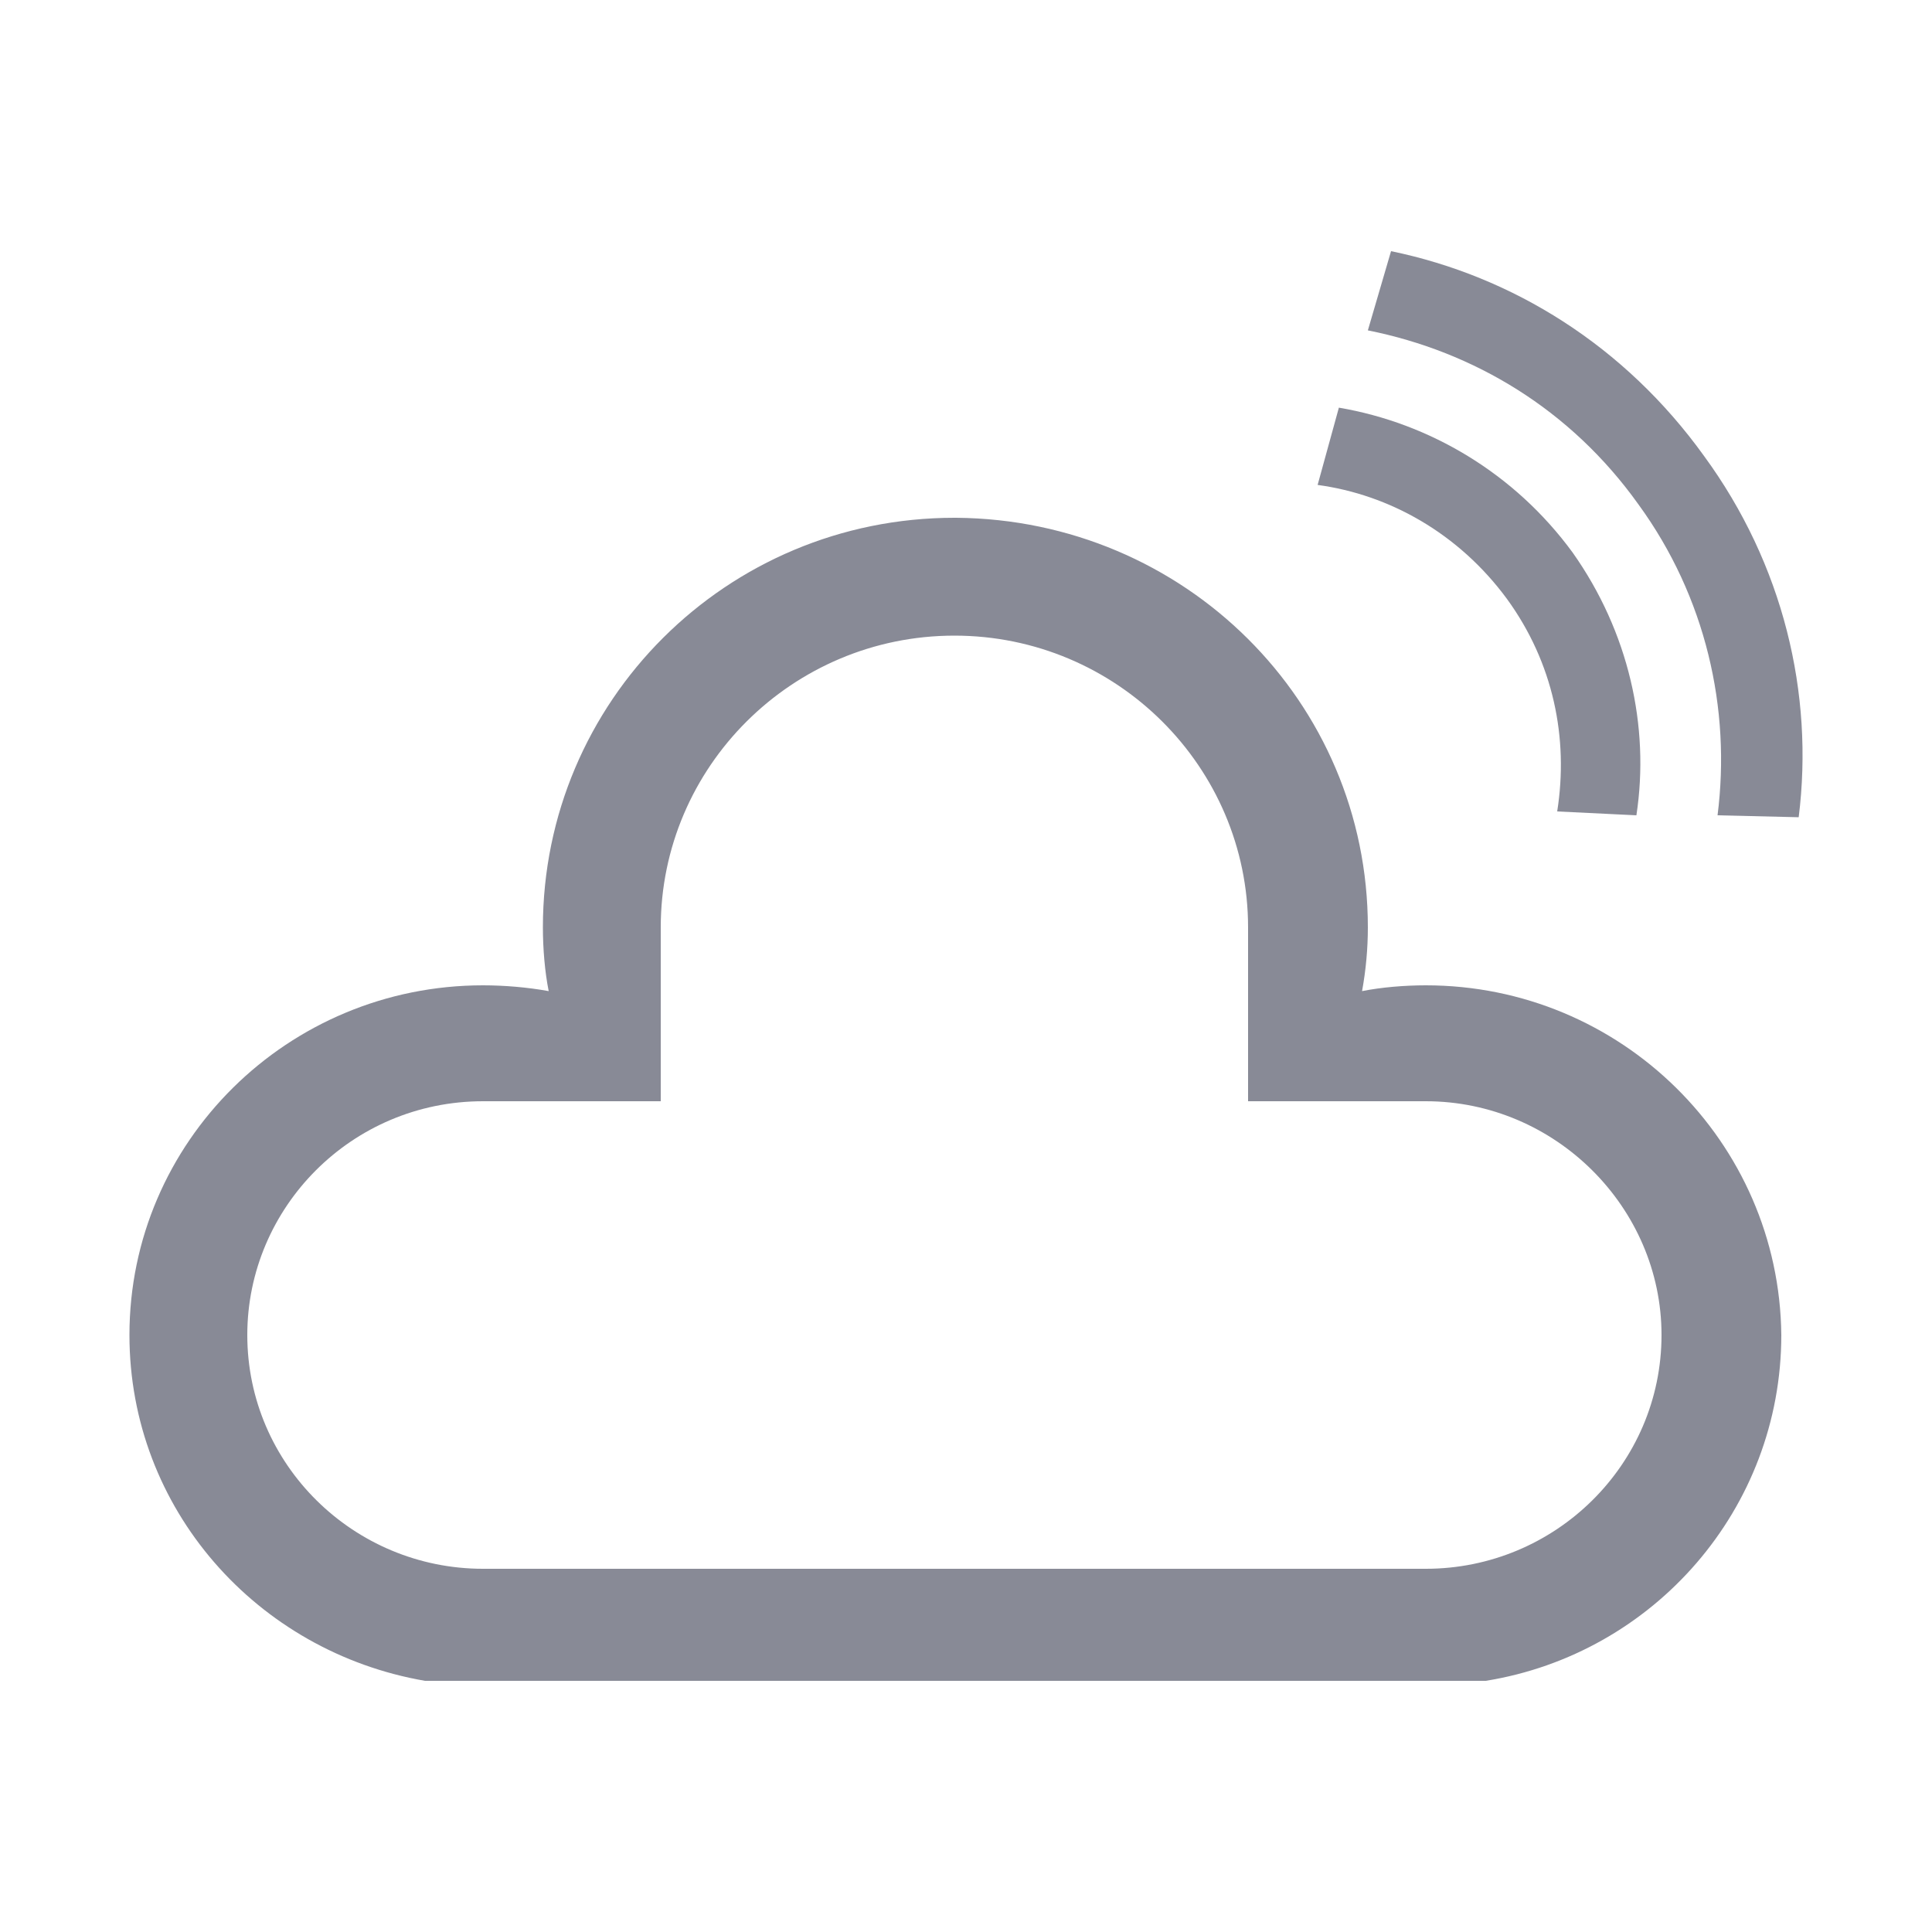
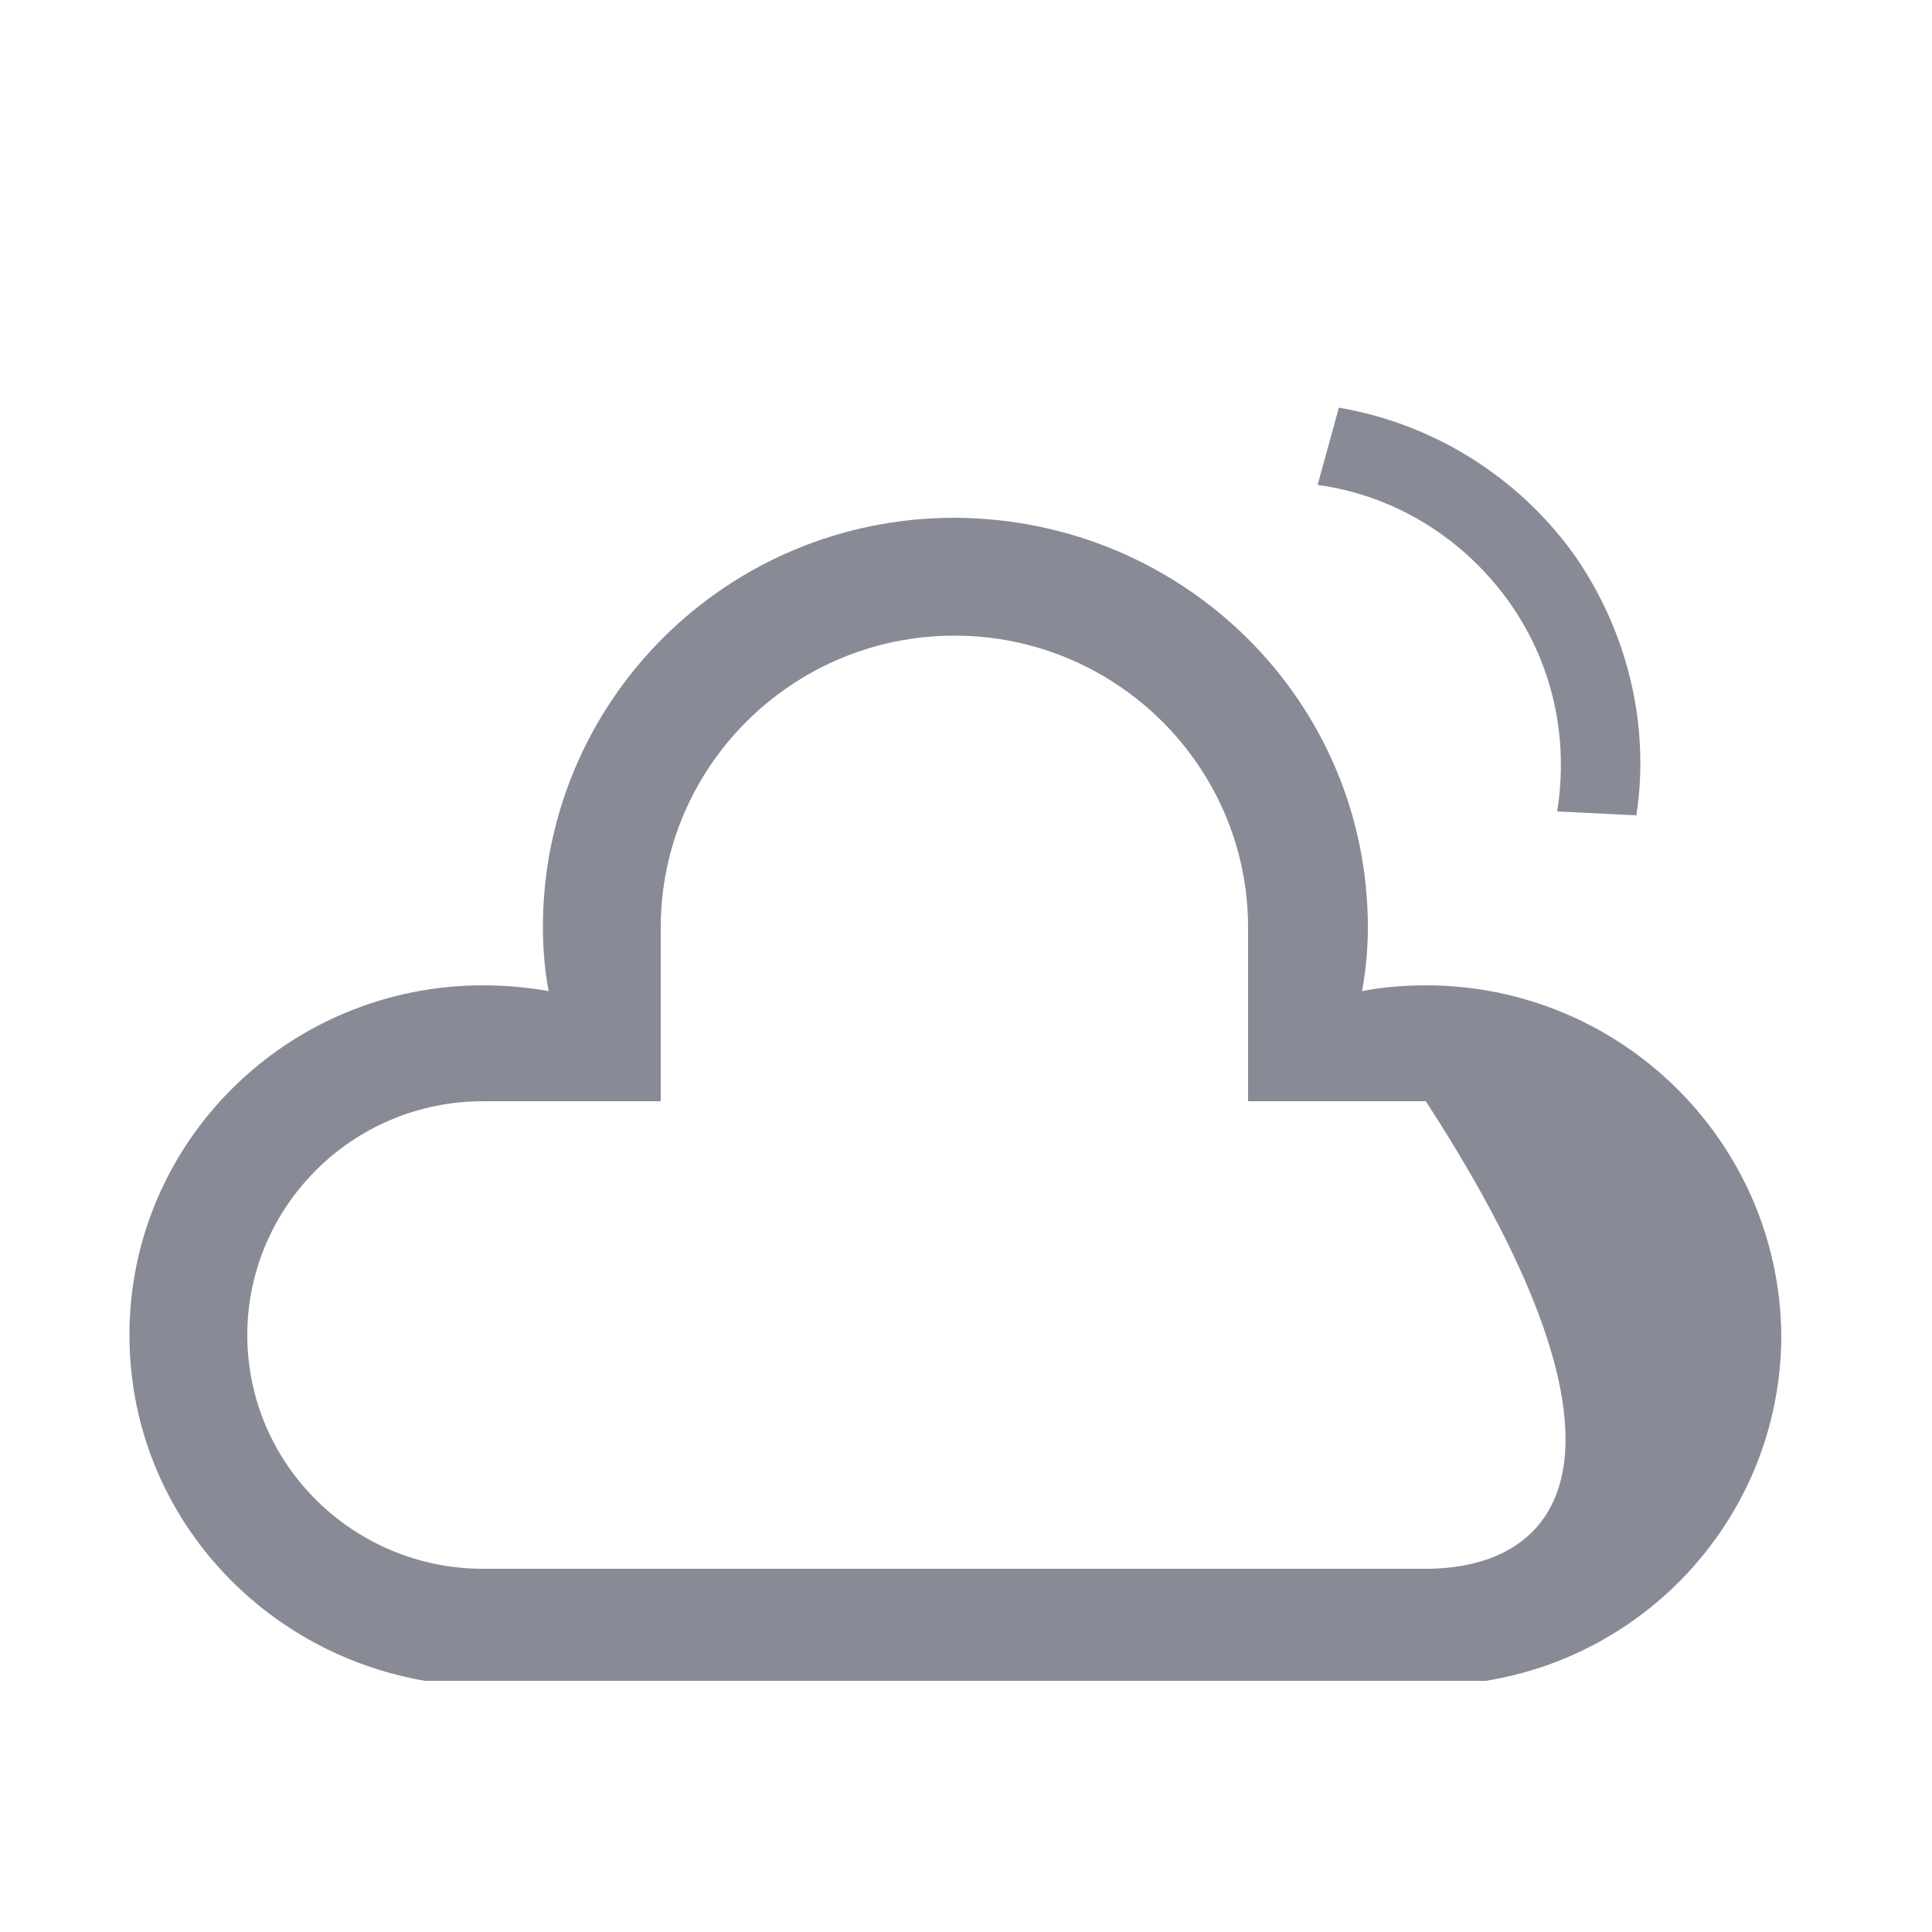
<svg xmlns="http://www.w3.org/2000/svg" version="1.1" id="图层_1" x="0px" y="0px" viewBox="0 0 100 100" style="enable-background:new 0 0 100 100;" xml:space="preserve">
  <style type="text/css">
	.st0{fill:#888A96;}
</style>
  <g>
-     <path class="st0" d="M73.8,51c-1.1,0-2.3,0.1-3.3,0.3c0.2-1.1,0.3-2.2,0.3-3.3c0-11.7-9.5-21.1-21.3-21.2h-0.1   c-11.8,0-21.3,9.5-21.3,21.2c0,1.1,0.1,2.3,0.3,3.3C27.3,51.1,26.1,51,25,51C14.9,51,6.7,59.1,6.7,69.1c0,9,6.6,16.4,15.3,17.9   h54.9c8.7-1.4,15.3-8.9,15.3-17.9C92.1,59.1,83.9,51,73.8,51L73.8,51z M73.8,81.2H25c-6.7,0-12.2-5.4-12.2-12.1   C12.8,62.5,18.2,57,25,57h9.2V48c0-8.3,6.8-15.1,15.2-15.1c8.4,0,15.2,6.8,15.2,15.1V57h9.2C80.5,57,86,62.5,86,69.1   C86,75.8,80.5,81.2,73.8,81.2L73.8,81.2z M78,31c2.4,3.3,3.2,7.2,2.6,11l4.1,0.2c0.7-4.6-0.4-9.5-3.3-13.6c-3-4.1-7.4-6.7-12.1-7.5   l-1.1,4C71.9,25.6,75.5,27.6,78,31L78,31z M78,31" />
-     <path class="st0" d="M88.2,23.6C84.1,17.9,78.3,14.3,72,13l-1.2,4.1c5.5,1.1,10.5,4.1,14,9c3.5,4.8,4.8,10.6,4.1,16.1l4.2,0.1   C93.9,35.9,92.3,29.2,88.2,23.6L88.2,23.6z M88.2,23.6" />
+     <path class="st0" d="M73.8,51c-1.1,0-2.3,0.1-3.3,0.3c0.2-1.1,0.3-2.2,0.3-3.3c0-11.7-9.5-21.1-21.3-21.2h-0.1   c-11.8,0-21.3,9.5-21.3,21.2c0,1.1,0.1,2.3,0.3,3.3C27.3,51.1,26.1,51,25,51C14.9,51,6.7,59.1,6.7,69.1c0,9,6.6,16.4,15.3,17.9   h54.9c8.7-1.4,15.3-8.9,15.3-17.9C92.1,59.1,83.9,51,73.8,51L73.8,51z M73.8,81.2H25c-6.7,0-12.2-5.4-12.2-12.1   C12.8,62.5,18.2,57,25,57h9.2V48c0-8.3,6.8-15.1,15.2-15.1c8.4,0,15.2,6.8,15.2,15.1V57h9.2C86,75.8,80.5,81.2,73.8,81.2L73.8,81.2z M78,31c2.4,3.3,3.2,7.2,2.6,11l4.1,0.2c0.7-4.6-0.4-9.5-3.3-13.6c-3-4.1-7.4-6.7-12.1-7.5   l-1.1,4C71.9,25.6,75.5,27.6,78,31L78,31z M78,31" />
  </g>
</svg>